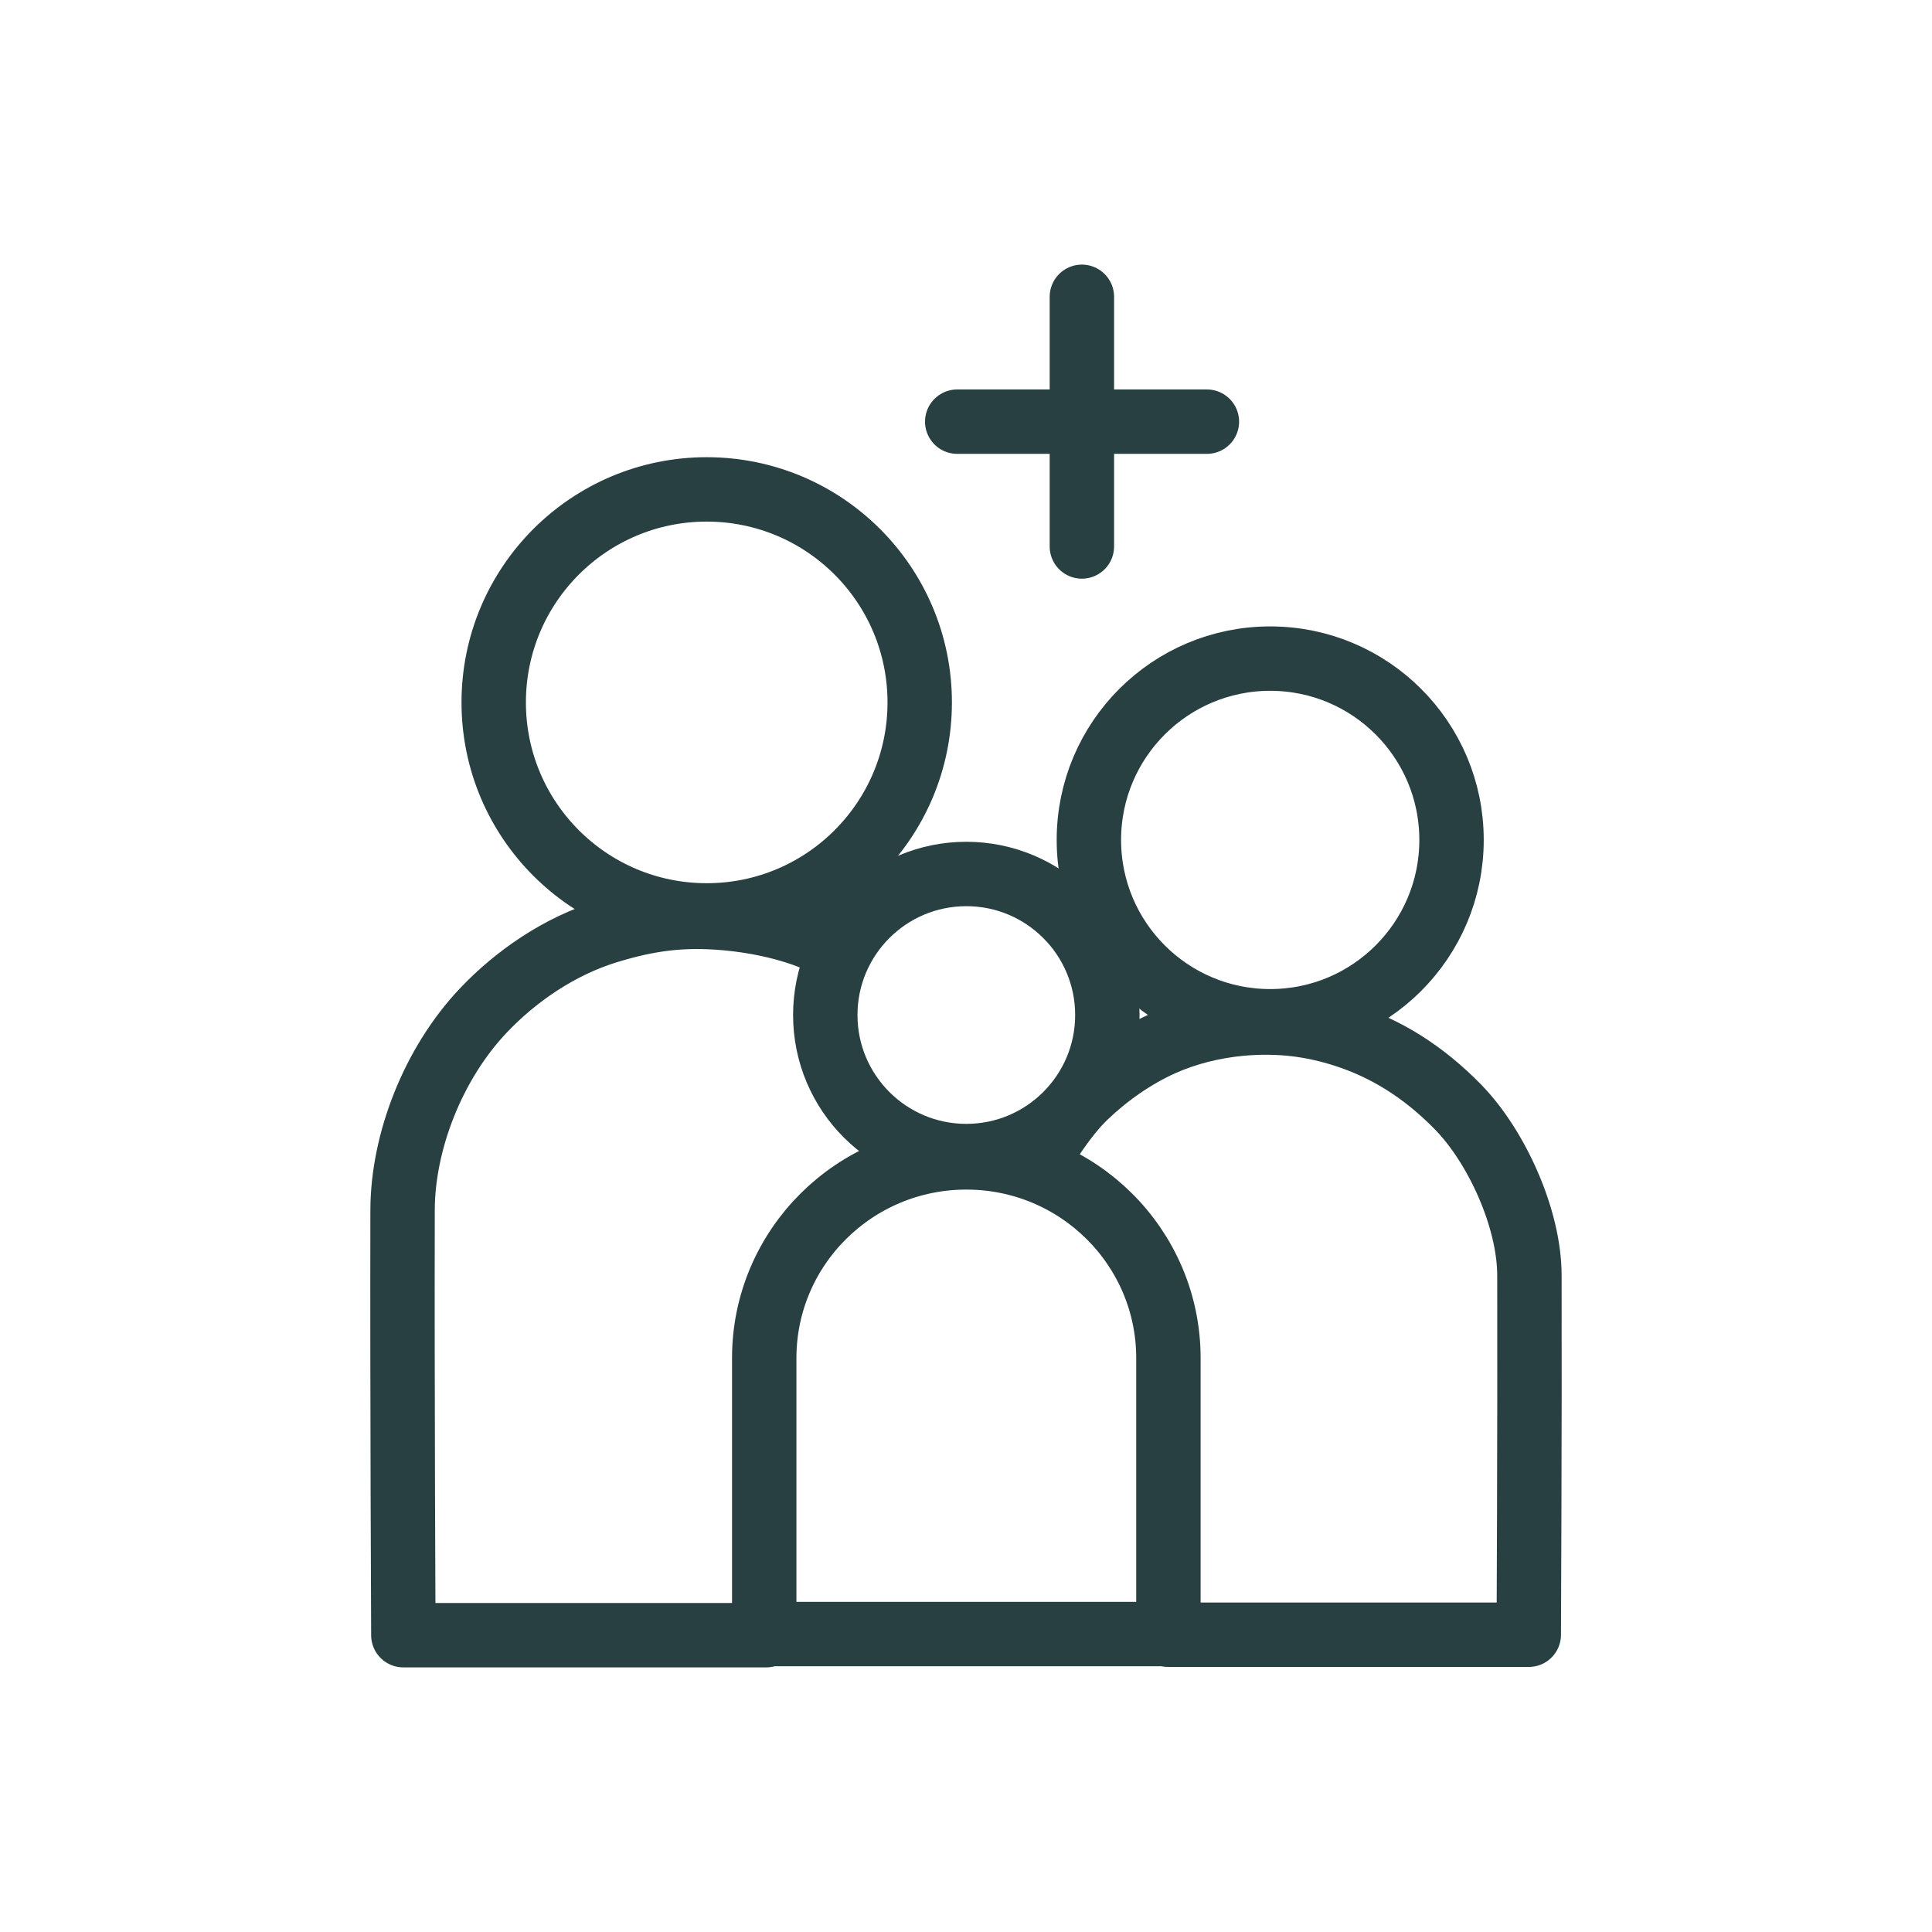
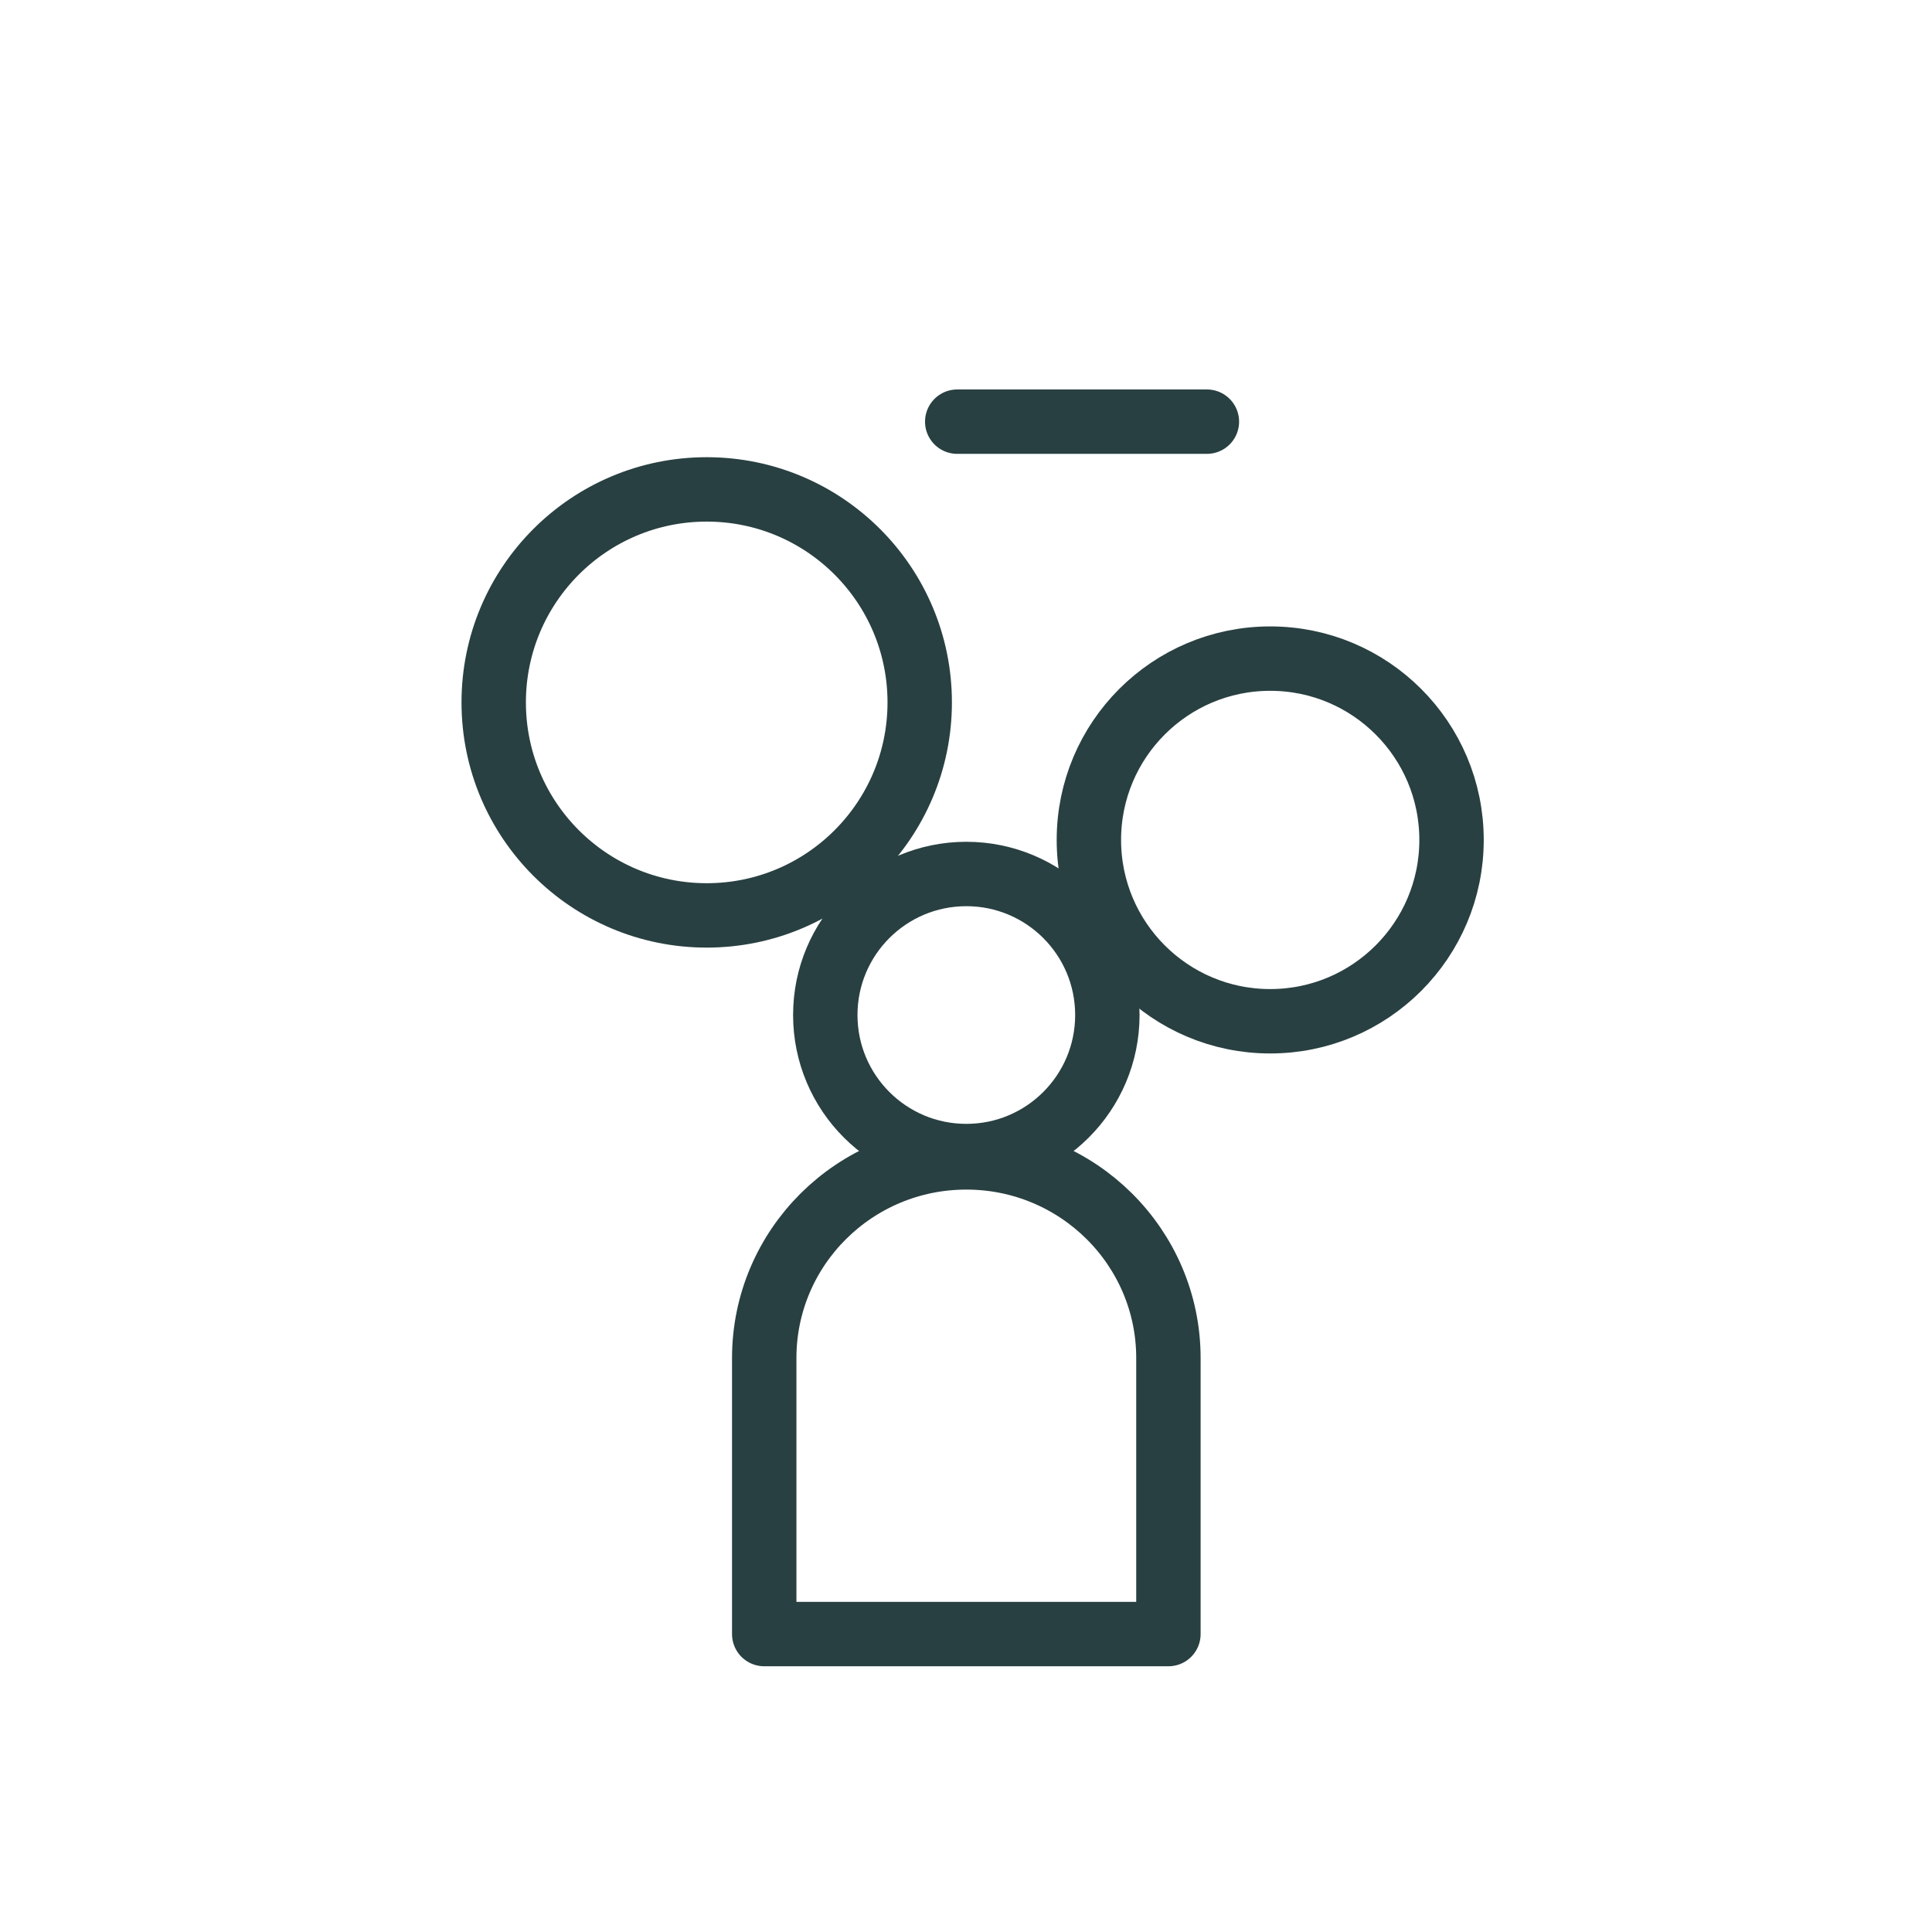
<svg xmlns="http://www.w3.org/2000/svg" width="48" height="48" viewBox="0 0 48 48" fill="none">
  <circle cx="17.558" cy="17.451" r="5.292" stroke="#294042" stroke-width="1.6" />
  <circle cx="31.558" cy="20.868" r="4.505" stroke="#294042" stroke-width="1.6" />
  <circle cx="24.008" cy="25.218" r="3.504" stroke="#294042" stroke-width="1.6" />
  <path d="M29.029 33.741C29.029 30.988 26.781 28.755 24.008 28.755C21.235 28.755 18.987 30.988 18.987 33.741V40.598H29.029V33.741Z" stroke="#294042" stroke-width="1.6" stroke-linejoin="round" />
-   <path d="M26.879 7.374V13.577" stroke="#294042" stroke-width="1.6" stroke-linecap="round" stroke-linejoin="round" />
  <path d="M23.782 10.476L29.985 10.476" stroke="#294042" stroke-width="1.6" stroke-linecap="round" stroke-linejoin="round" />
-   <path d="M19.032 40.626H10.021C10.021 40.626 9.992 34.533 10.002 30.058C10.006 28.376 10.755 26.417 12.026 25.087C12.815 24.26 13.891 23.503 15.126 23.131C16.104 22.835 16.933 22.714 18.035 22.812C19.527 22.946 20.397 23.394 20.397 23.394" stroke="#294042" stroke-width="1.6" stroke-linecap="round" stroke-linejoin="round" />
-   <path d="M29.029 40.615H37.982C37.982 40.615 38.007 35.466 37.998 31.683C37.995 30.262 37.177 28.479 36.228 27.507C35.351 26.609 34.416 26.04 33.387 25.711C32.606 25.462 31.798 25.349 30.846 25.432C30.143 25.494 29.454 25.673 28.881 25.93C28.164 26.251 27.501 26.726 26.97 27.233C26.438 27.739 25.948 28.567 25.948 28.567" stroke="#294042" stroke-width="1.6" stroke-linecap="round" stroke-linejoin="round" />
</svg>